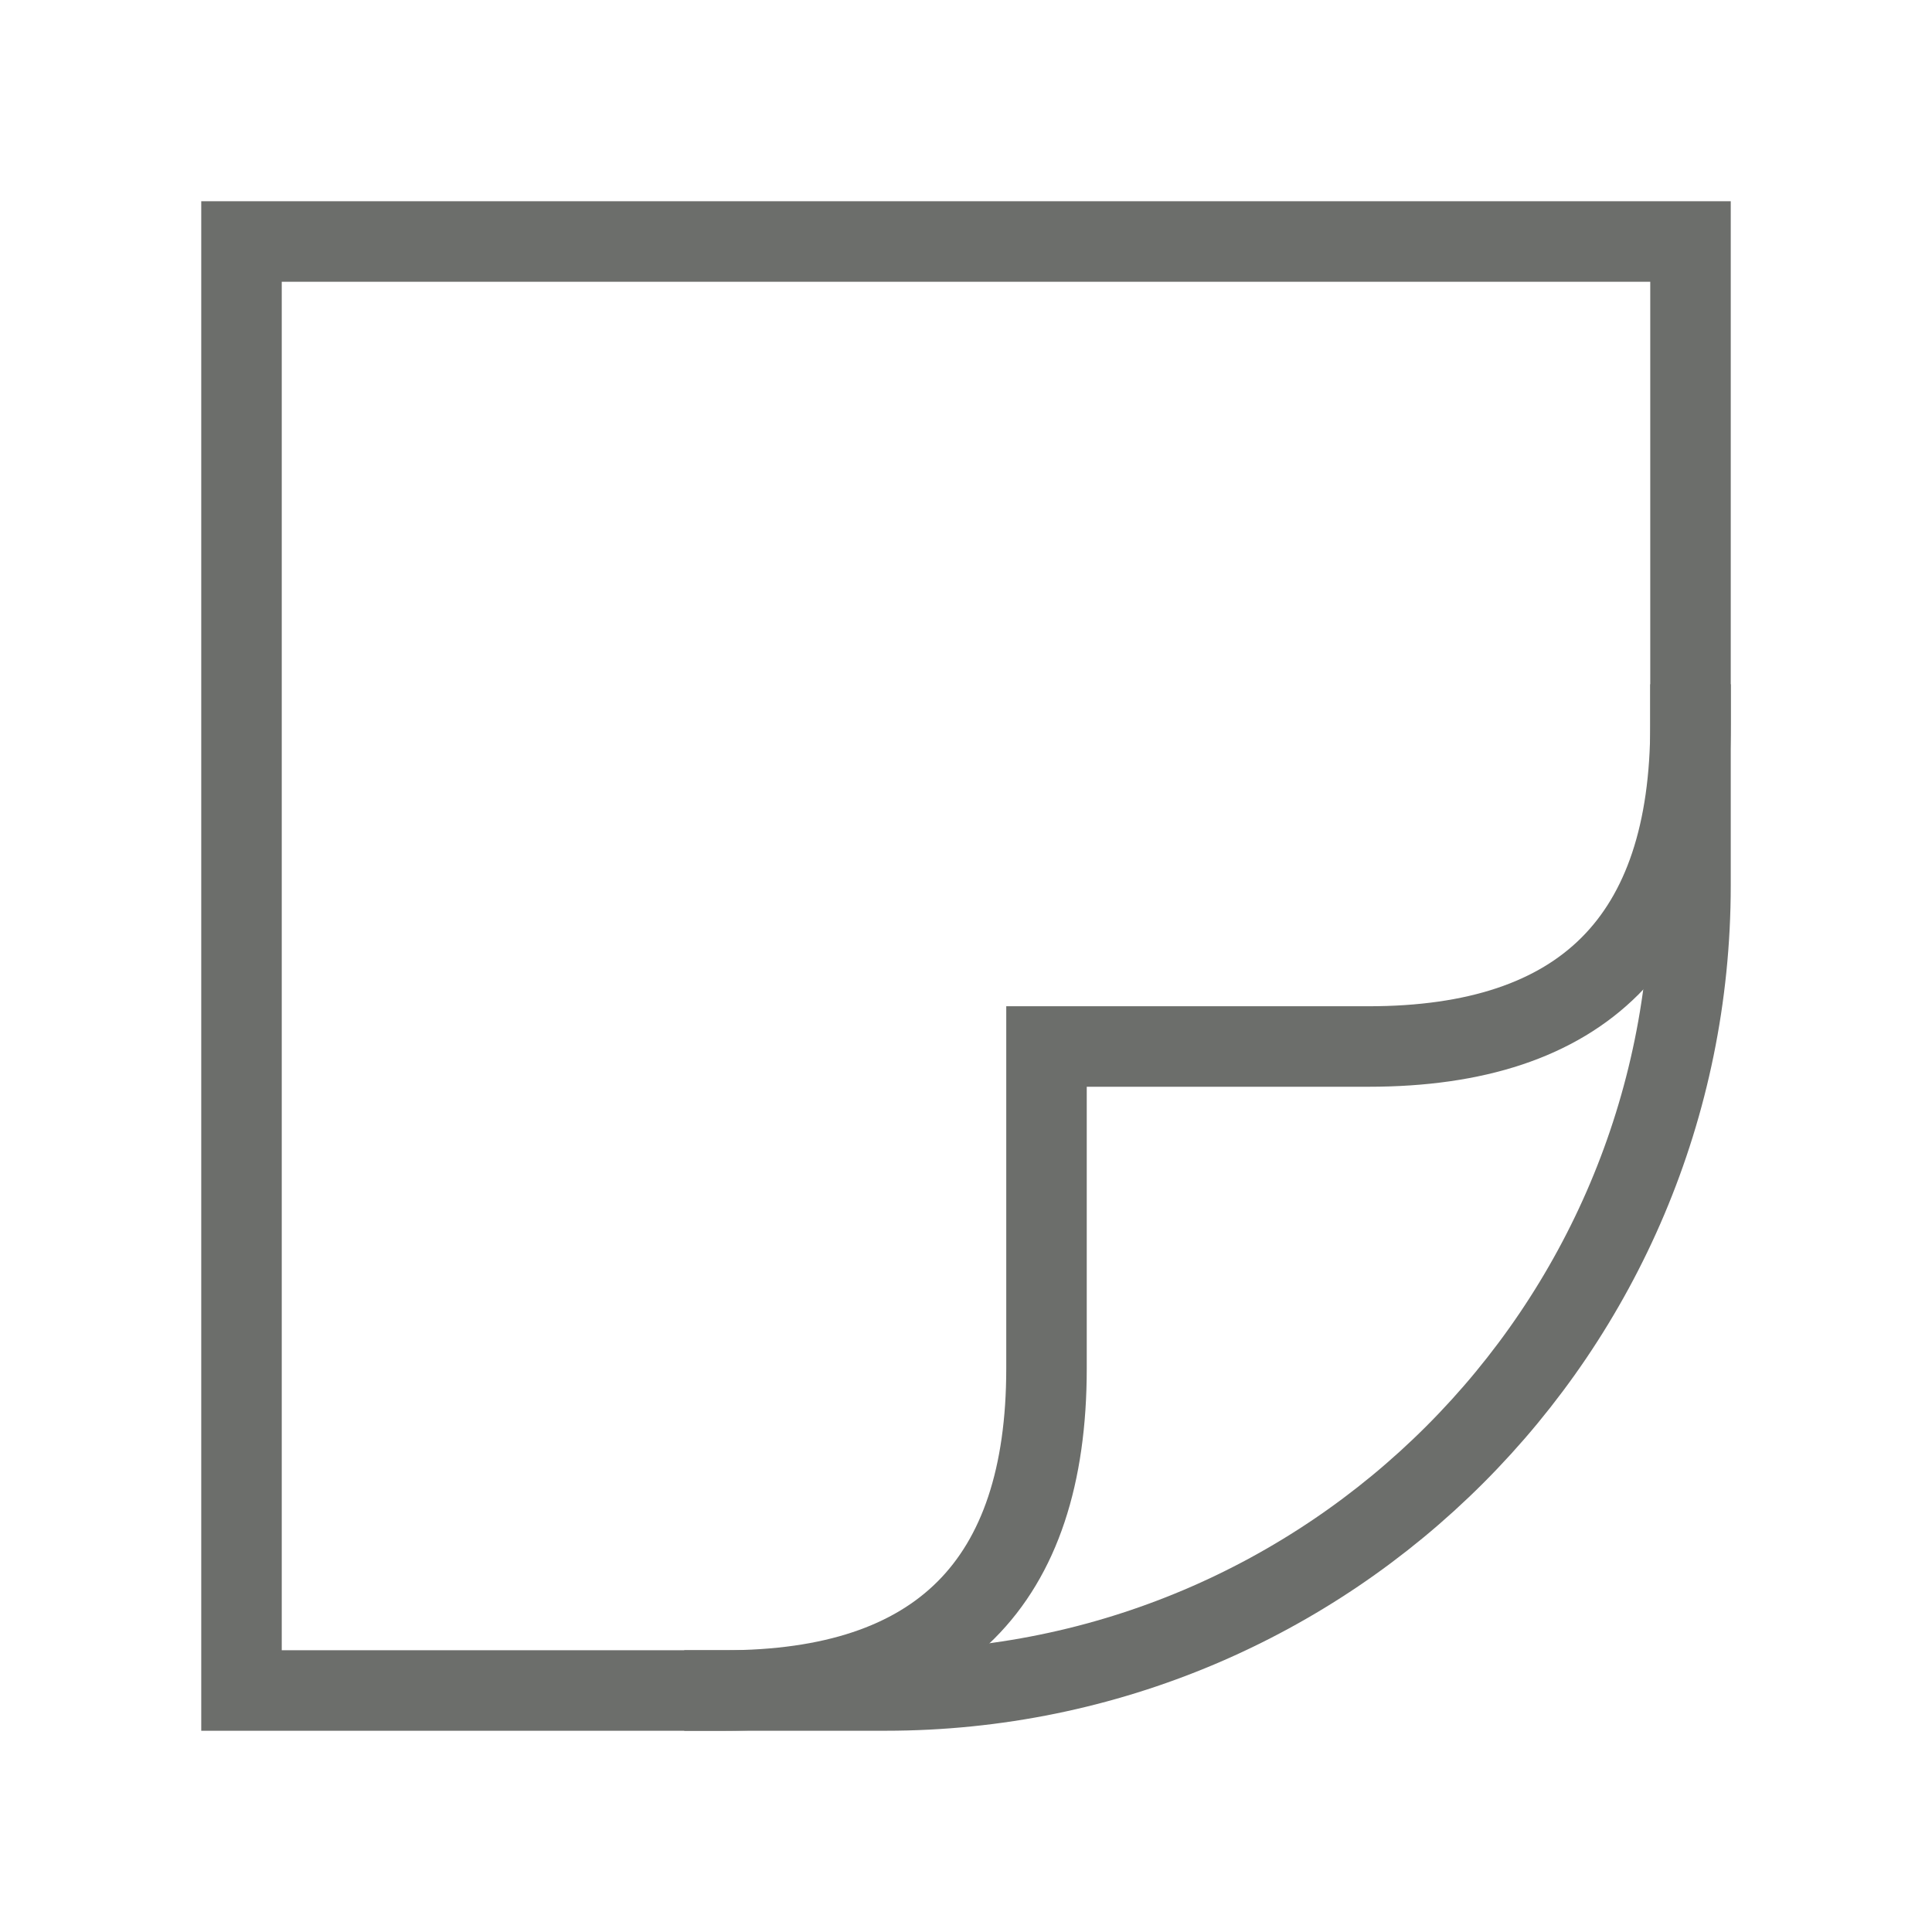
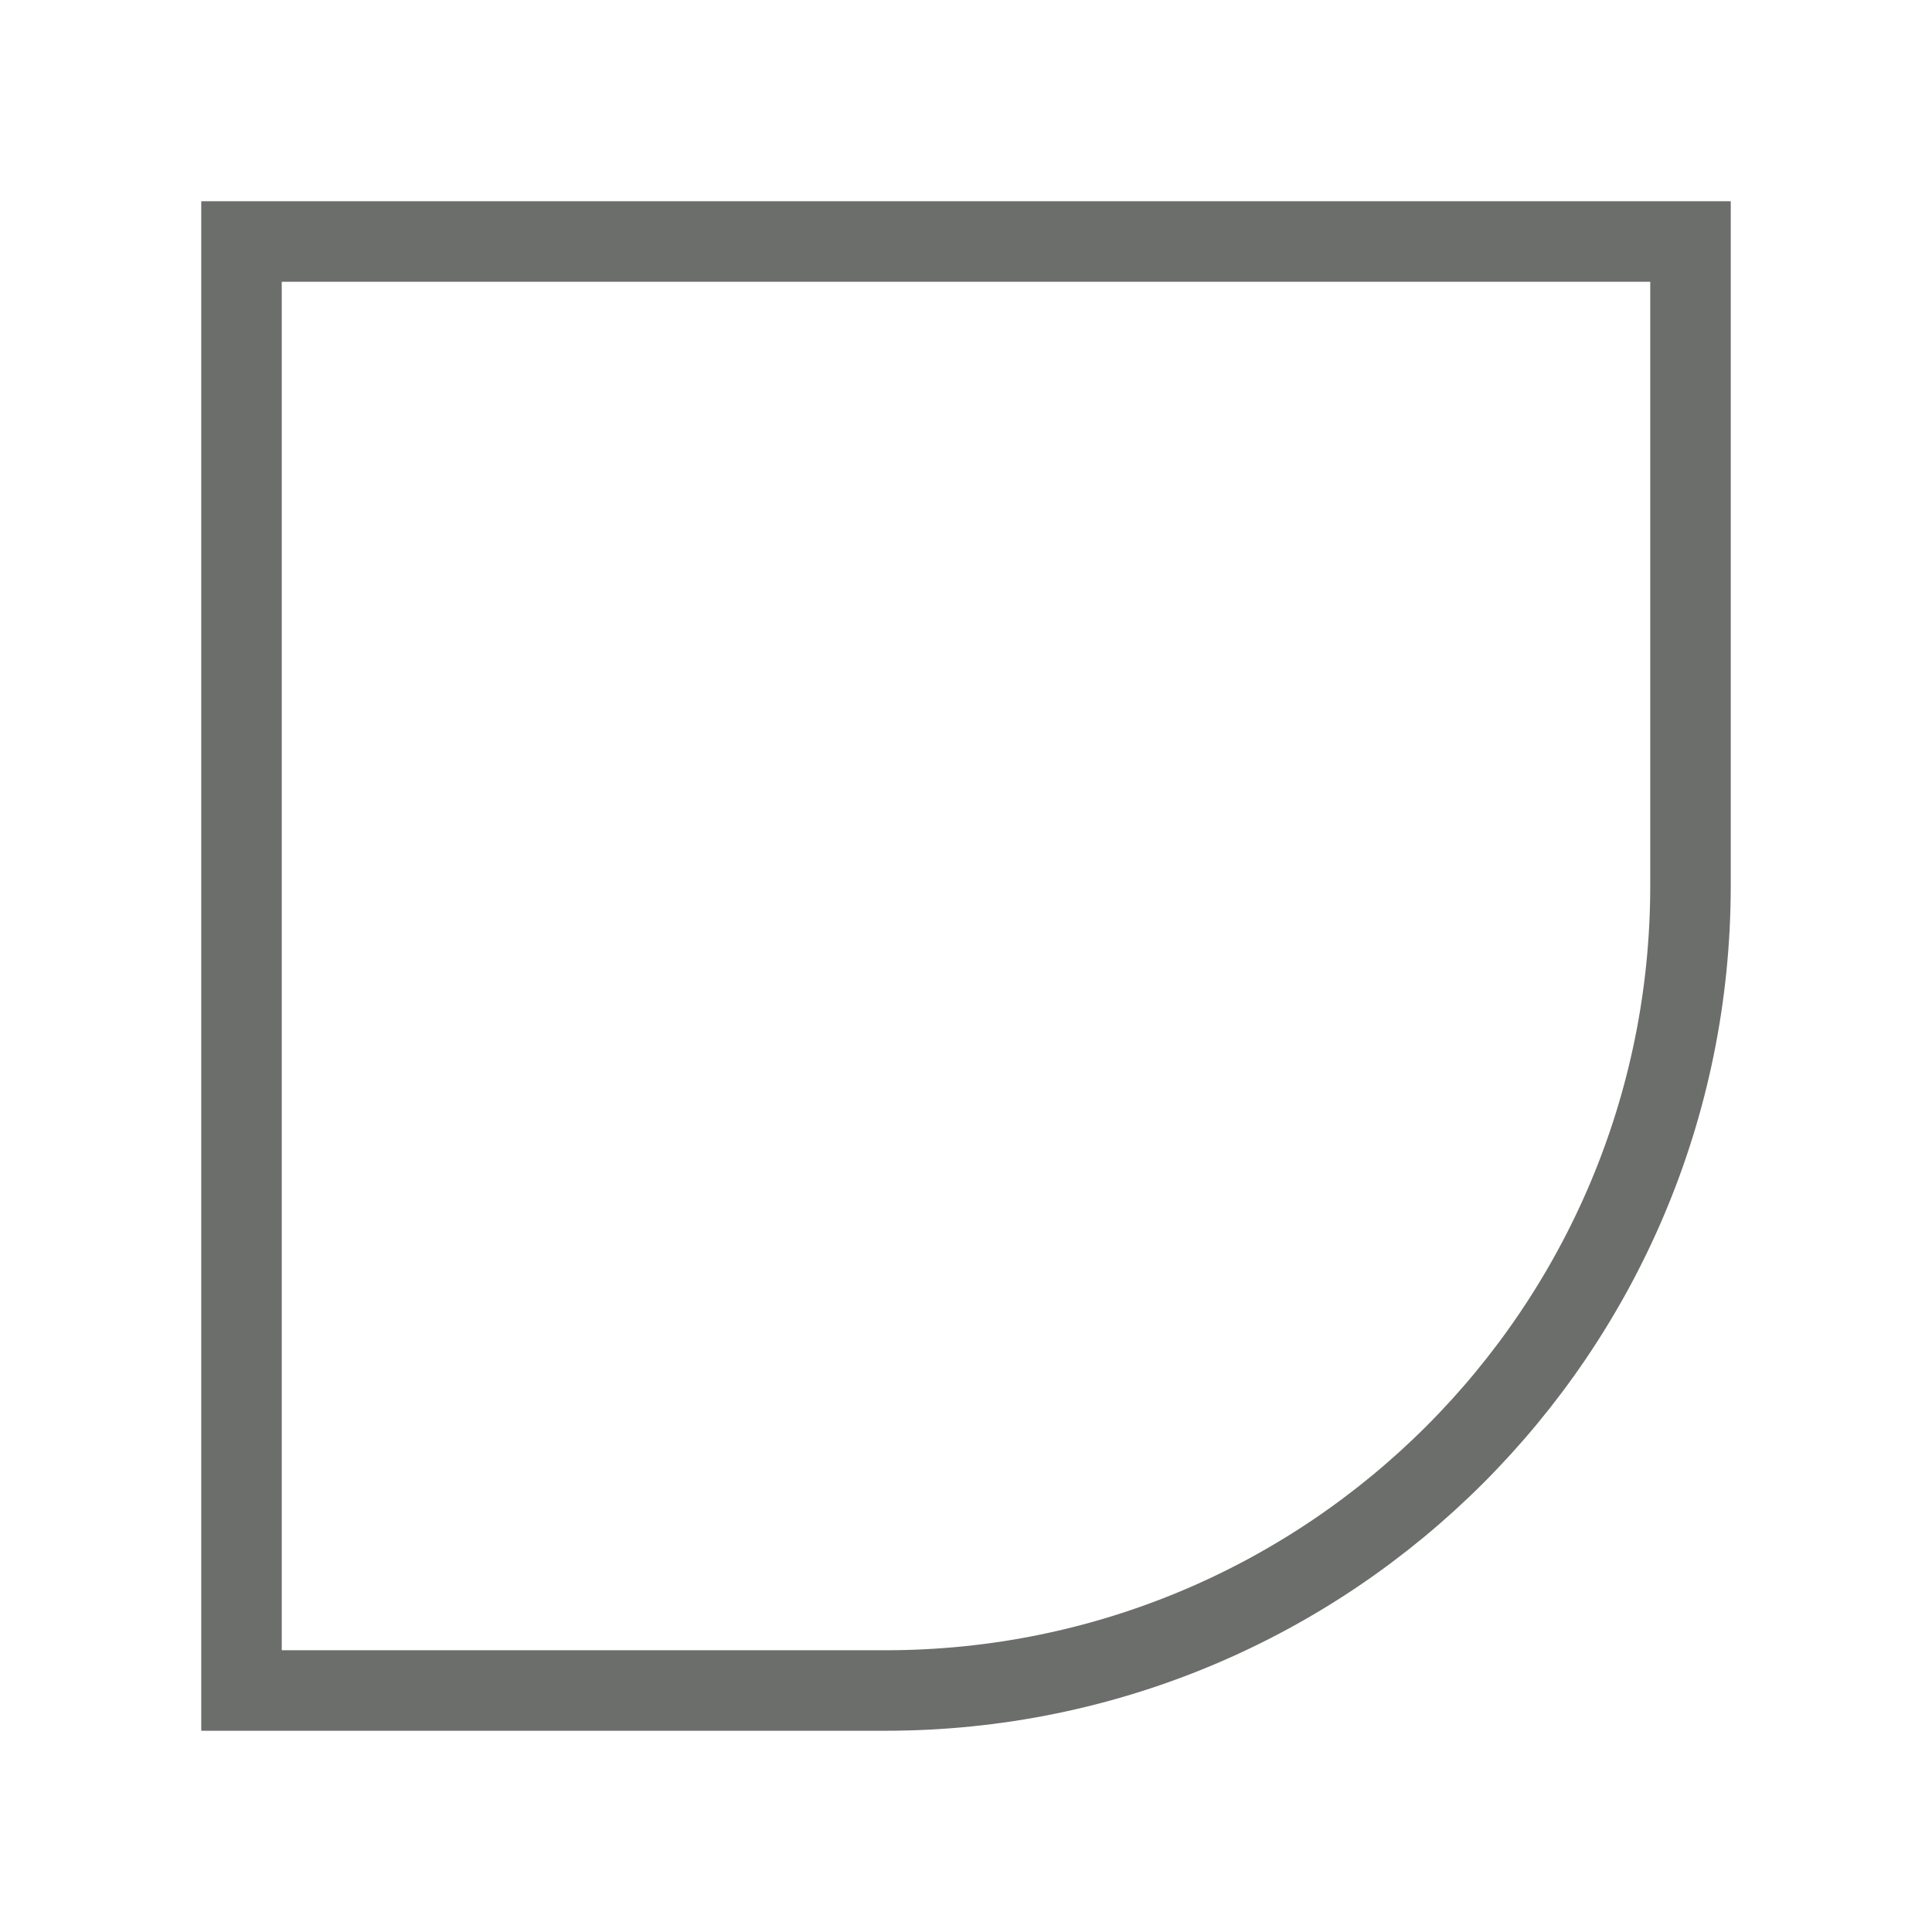
<svg xmlns="http://www.w3.org/2000/svg" role="img" width="24px" height="24px" viewBox="0 0 24 24" aria-labelledby="stickerIconTitle" stroke="#6c6e6b" stroke-width="1" stroke-linecap="square" stroke-linejoin="miter" fill="none" color="#6c6e6b">
  <title id="stickerIconTitle">Sticker</title>
  <path d="M21,3 L21,11 C21,16.523 16.523,21 11,21 L3,21 L3,3 L21,3 Z" />
-   <path d="M9,21 C11.667,21 13,19.667 13,17 C13,17 13,15.667 13,13 L17,13 C19.667,13 21,11.667 21,9" />
</svg>